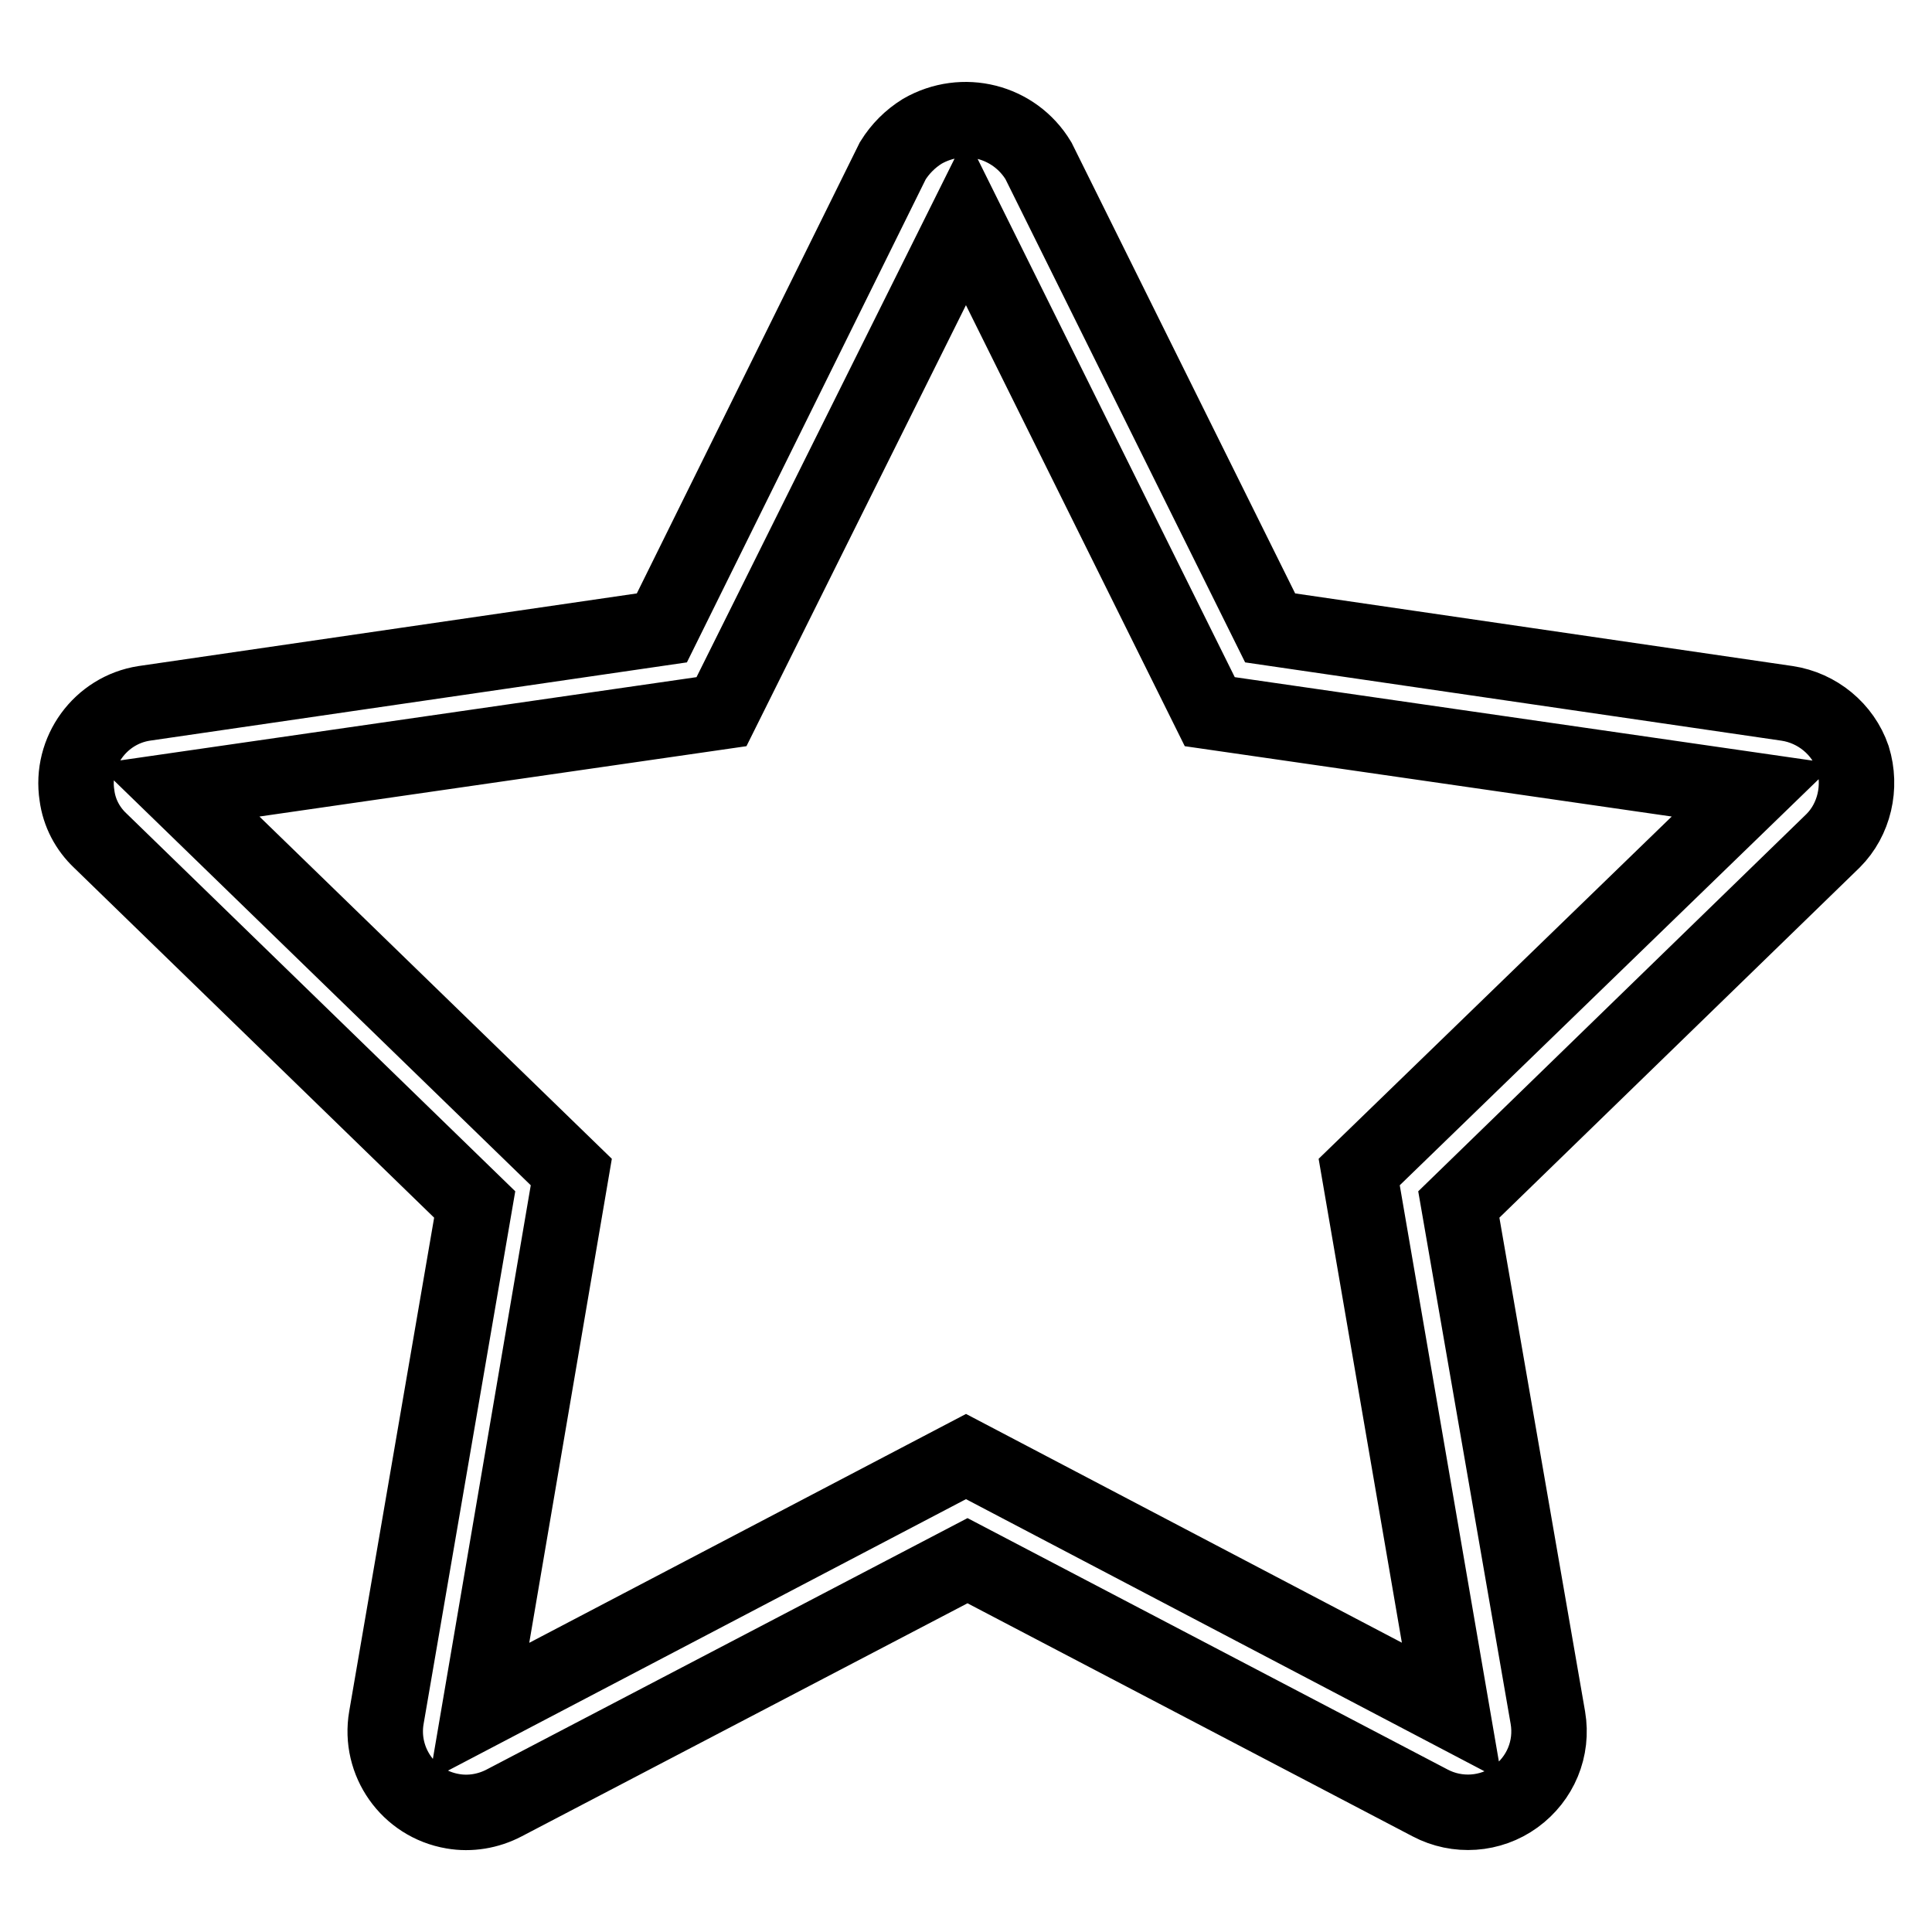
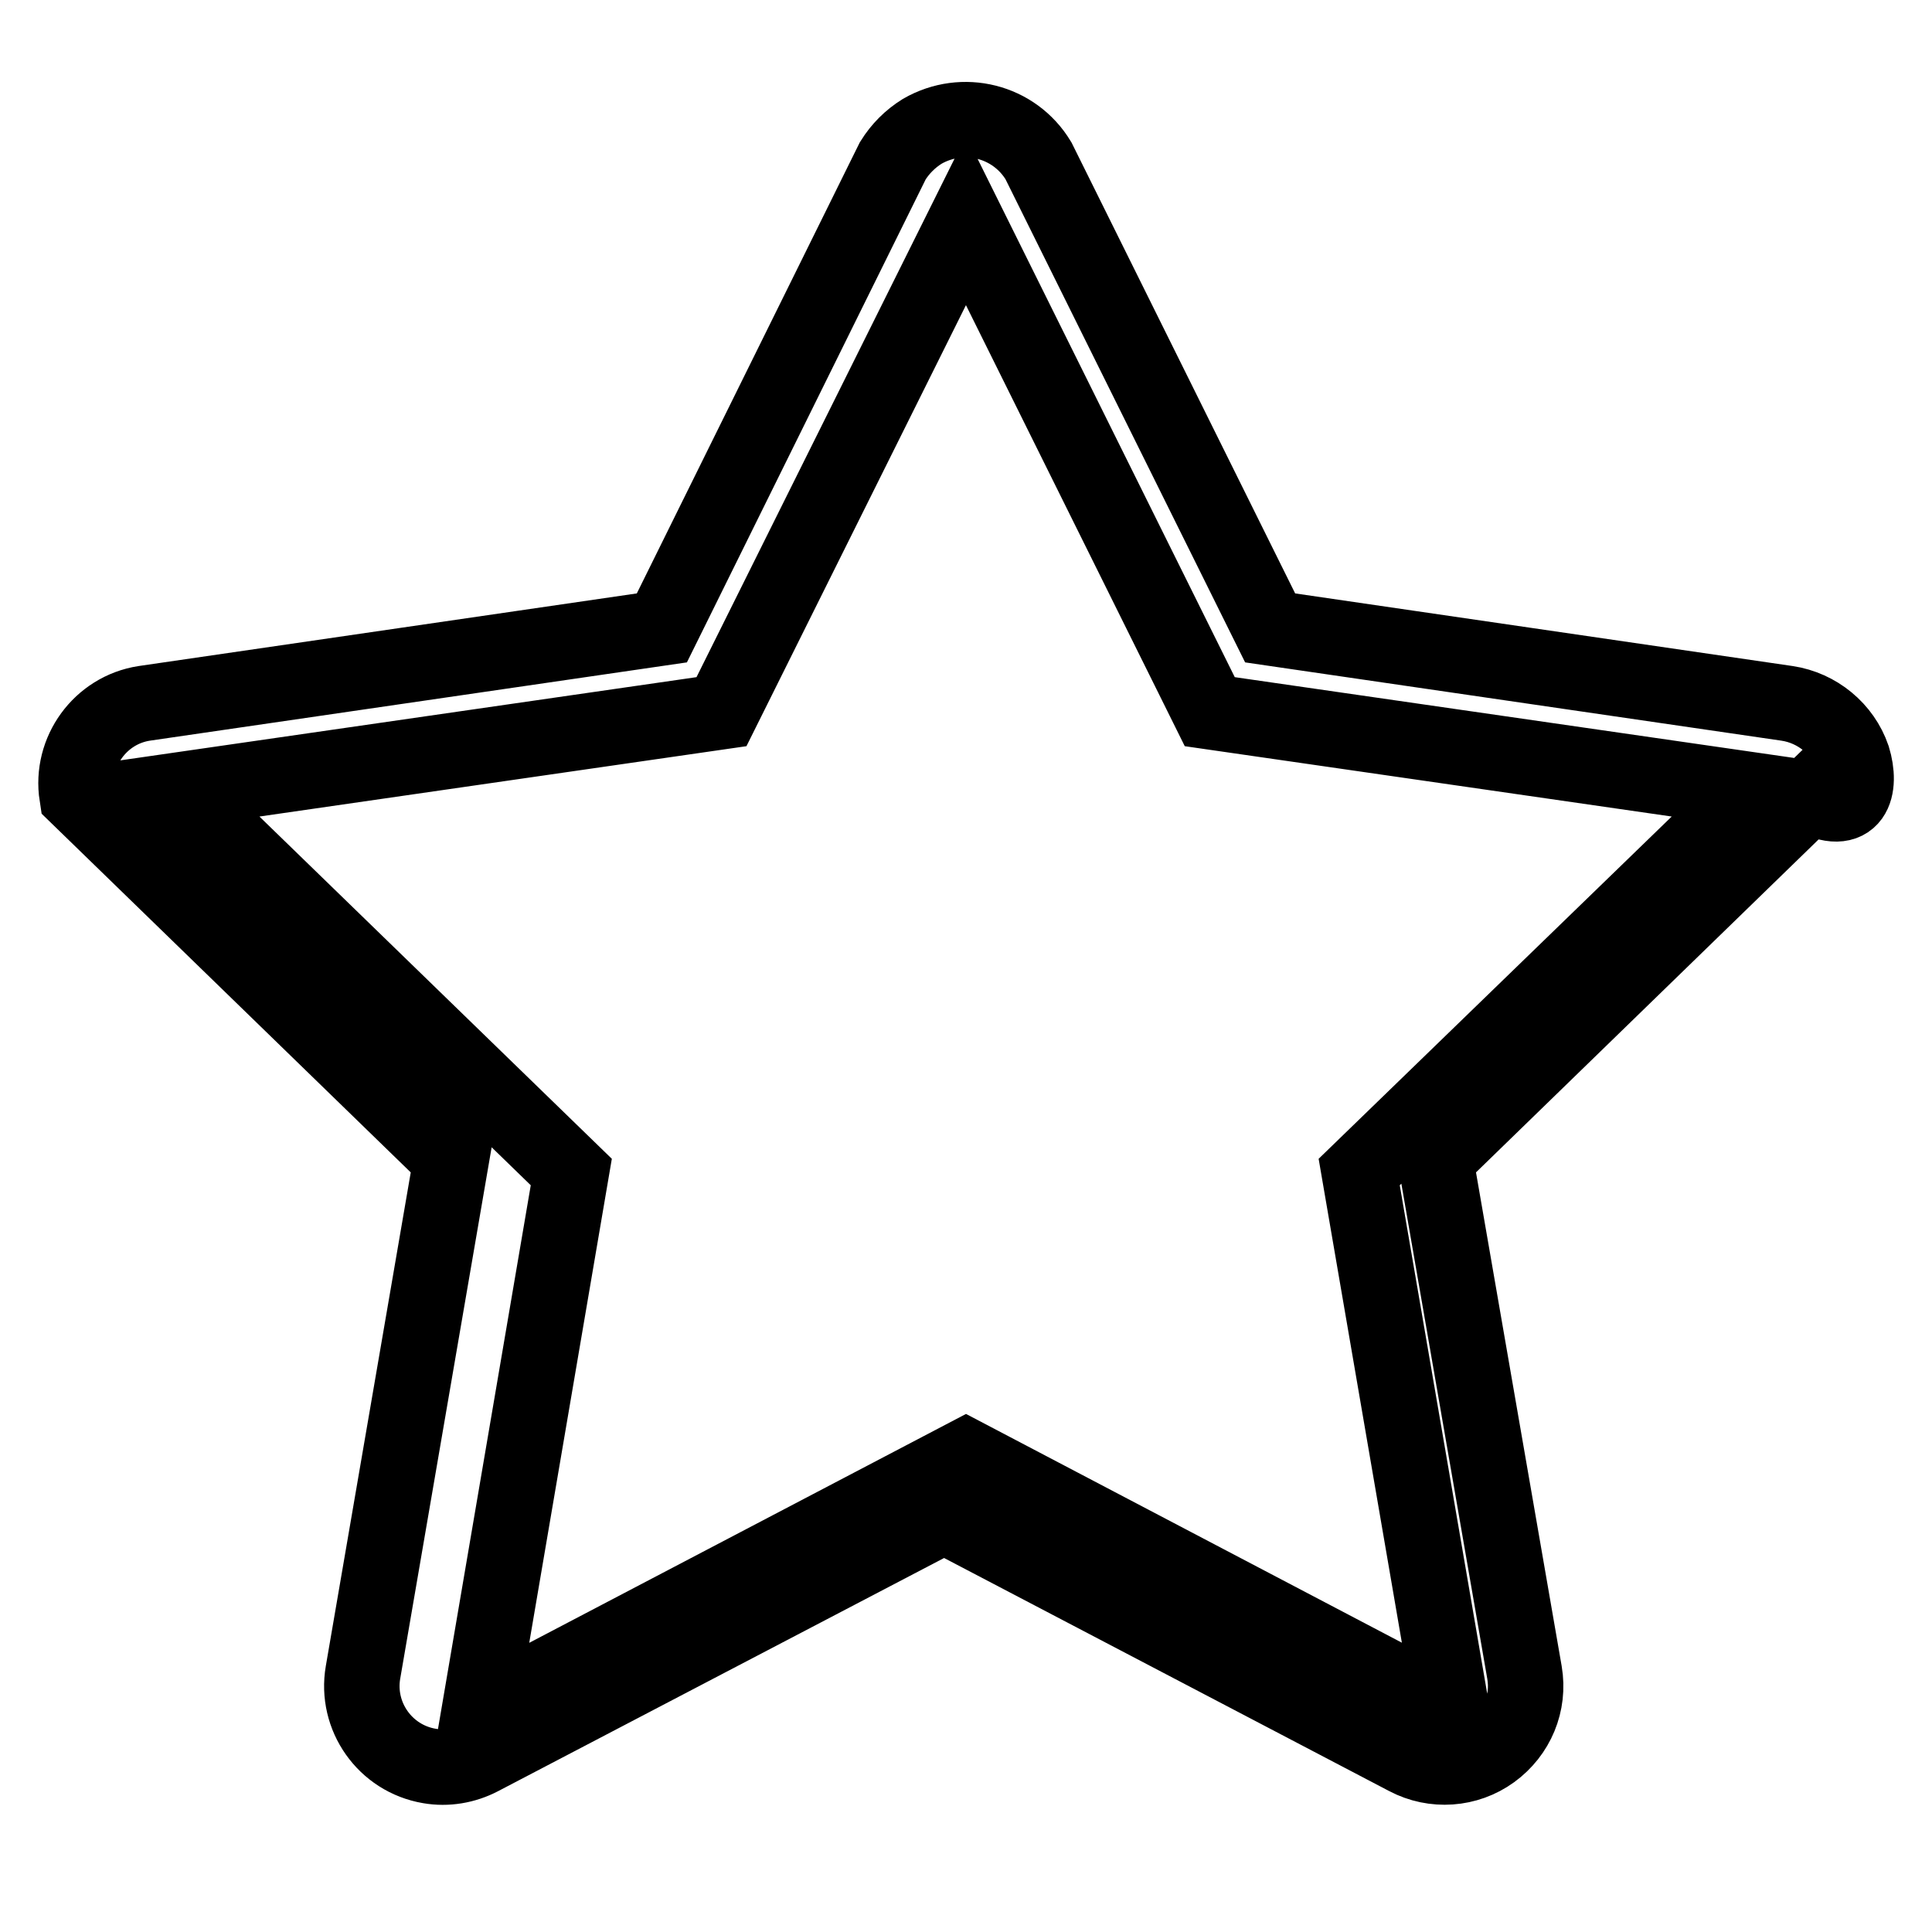
<svg xmlns="http://www.w3.org/2000/svg" version="1.1" x="0px" y="0px" viewBox="0 0 256 256" enable-background="new 0 0 256 256" xml:space="preserve">
  <g>
-     <path stroke-width="10" fill-opacity="0" stroke="#000000" d="M245.5,100.4c-1.3-3.8-4.7-6.6-8.7-7.2l-68.5-10l-30.7-61.9c-3.2-5.3-10-7-15.4-3.9c-1.6,1-2.9,2.3-3.9,3.9 L87.7,83.2l-68.6,10c-5.8,0.9-9.8,6.4-8.9,12.2c0.3,2.3,1.4,4.4,3.1,6l49.6,48.2l-11.7,68c-1,5.8,2.9,11.4,8.8,12.4 c2.3,0.4,4.7,0,6.8-1.1l61.4-32.1l61.3,32.1c3.6,1.9,8,1.6,11.3-0.8c3.3-2.4,5-6.4,4.3-10.5l-11.8-68l49.6-48.2 C245.7,108.6,246.7,104.3,245.5,100.4z M180.1,155.3l12.3,71.5L128,193l-64.5,33.8l12.2-71.5l-52.1-50.6l72-10.4L128,29.2 l32.3,65.1l72,10.4L180.1,155.3z" />
+     <path stroke-width="10" fill-opacity="0" stroke="#000000" d="M245.5,100.4c-1.3-3.8-4.7-6.6-8.7-7.2l-68.5-10l-30.7-61.9c-3.2-5.3-10-7-15.4-3.9c-1.6,1-2.9,2.3-3.9,3.9 L87.7,83.2l-68.6,10c-5.8,0.9-9.8,6.4-8.9,12.2l49.6,48.2l-11.7,68c-1,5.8,2.9,11.4,8.8,12.4 c2.3,0.4,4.7,0,6.8-1.1l61.4-32.1l61.3,32.1c3.6,1.9,8,1.6,11.3-0.8c3.3-2.4,5-6.4,4.3-10.5l-11.8-68l49.6-48.2 C245.7,108.6,246.7,104.3,245.5,100.4z M180.1,155.3l12.3,71.5L128,193l-64.5,33.8l12.2-71.5l-52.1-50.6l72-10.4L128,29.2 l32.3,65.1l72,10.4L180.1,155.3z" />
  </g>
</svg>